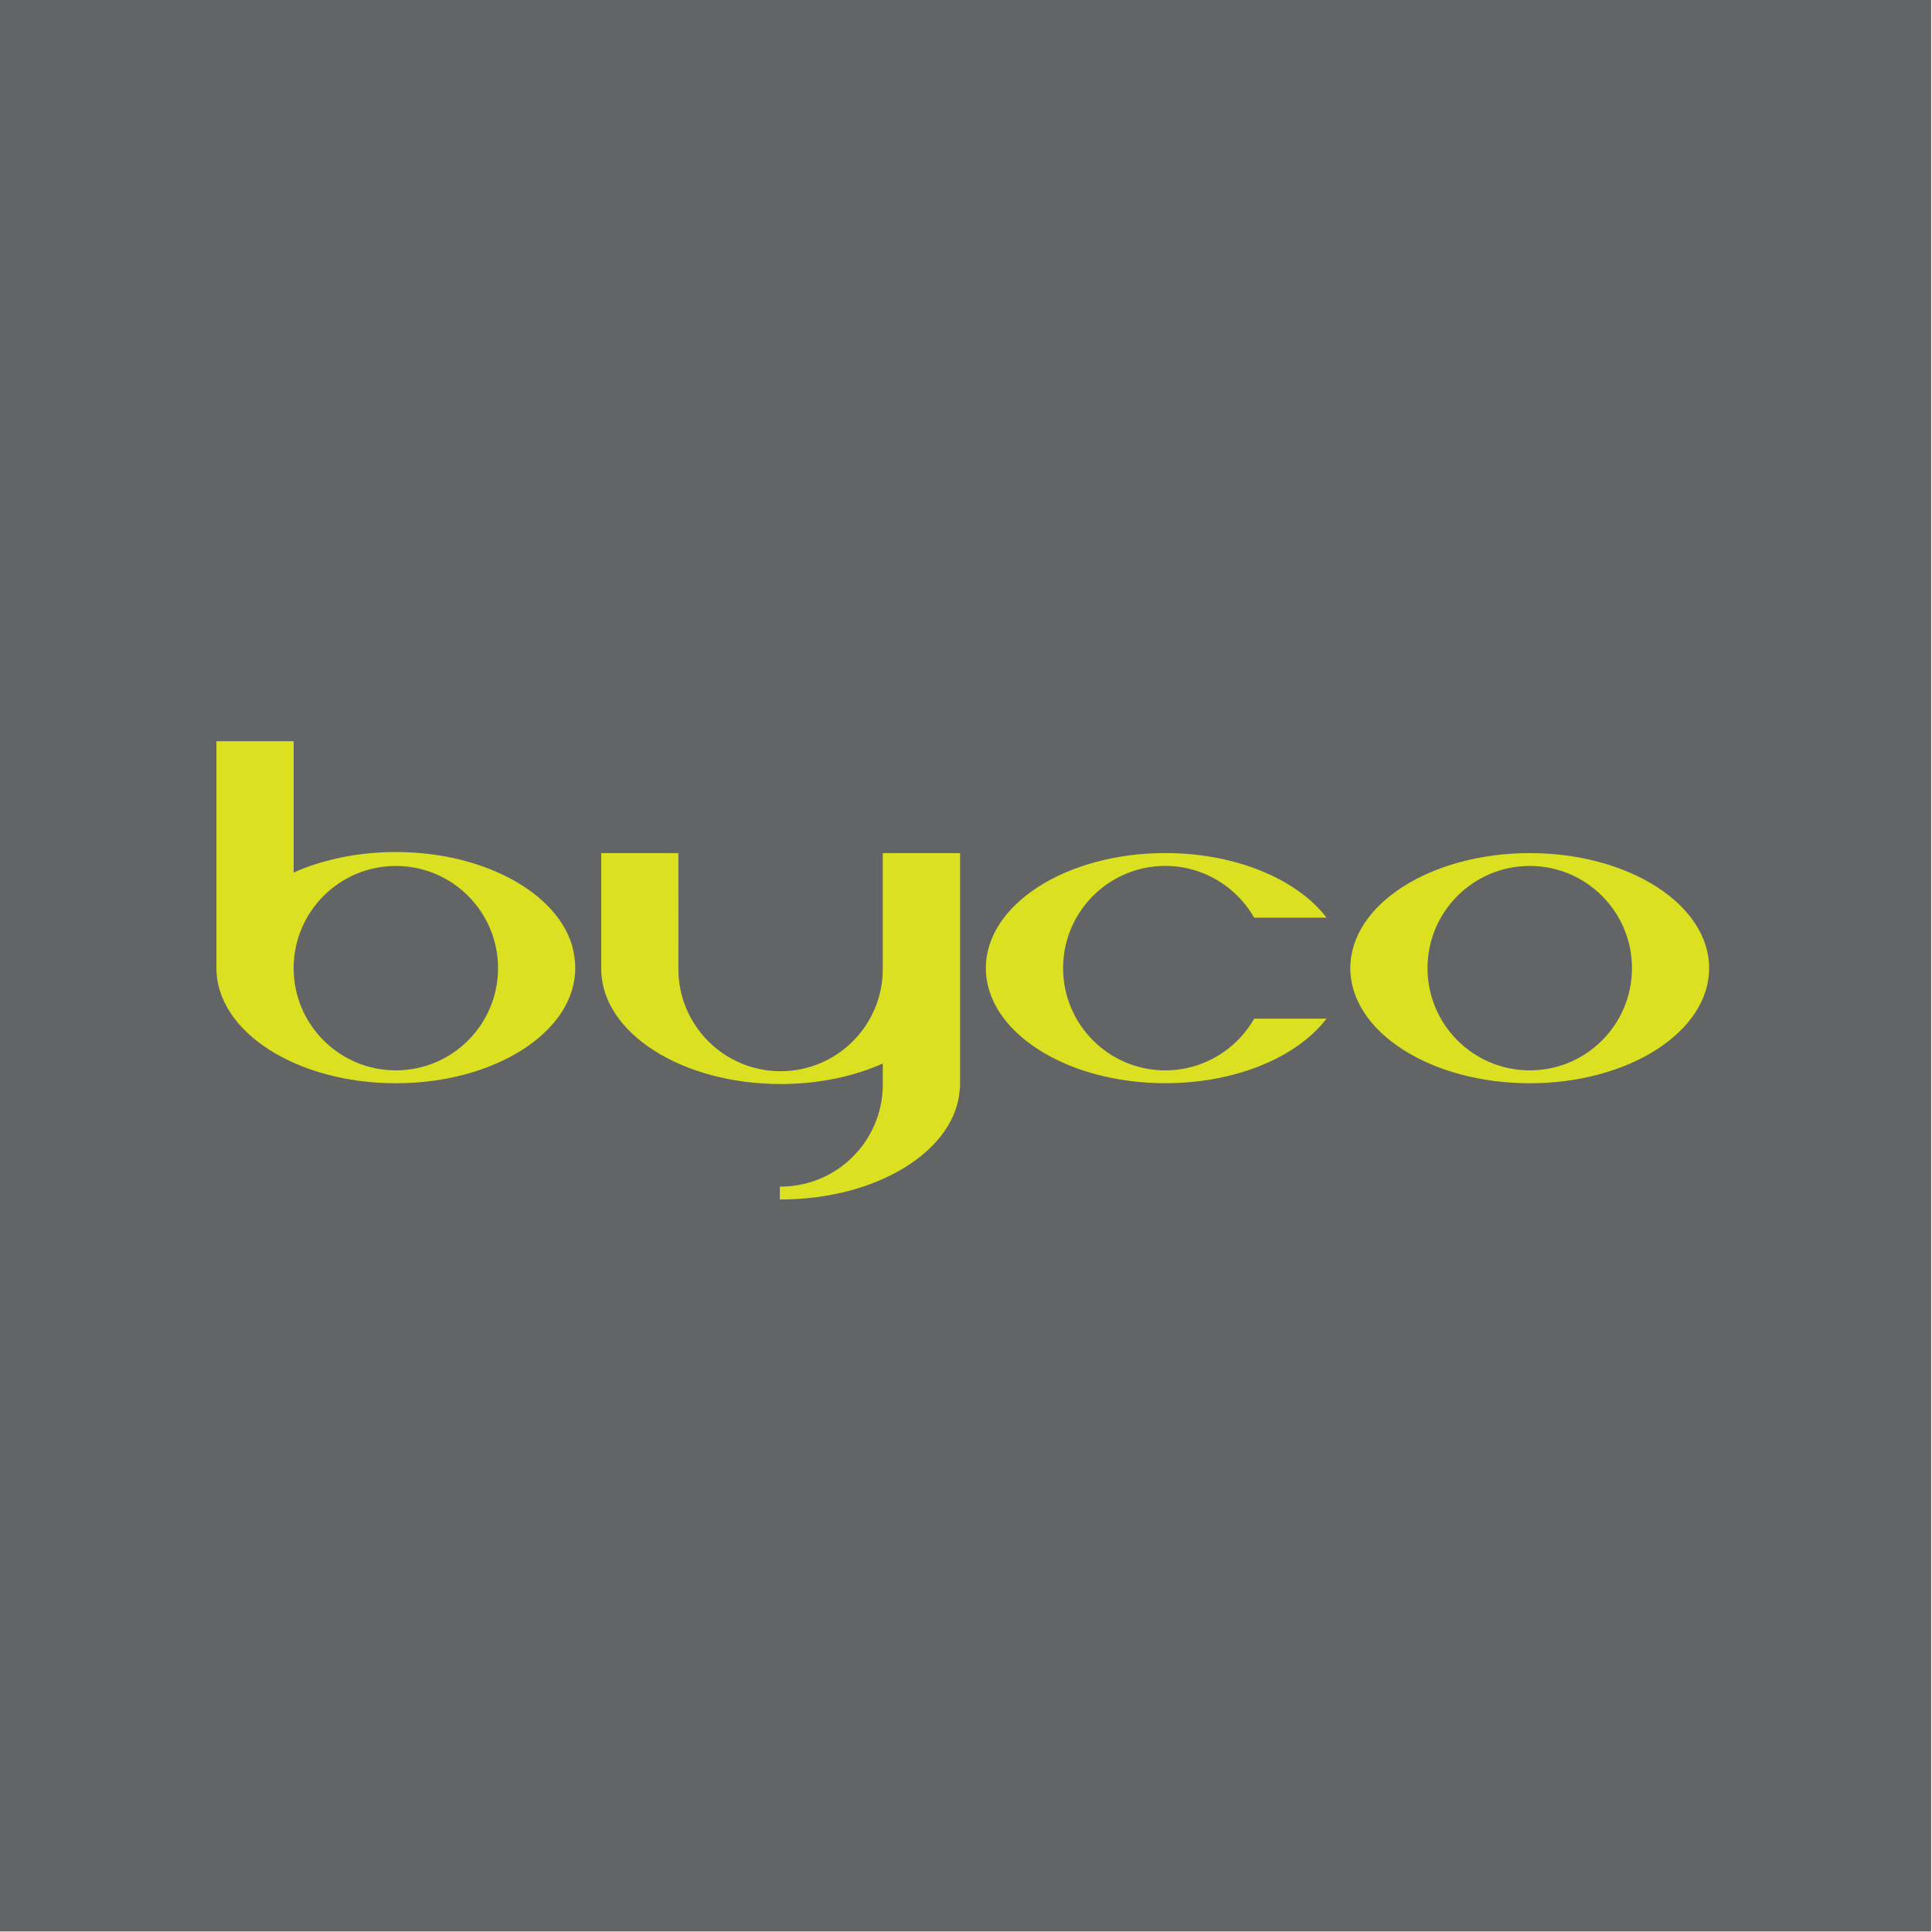
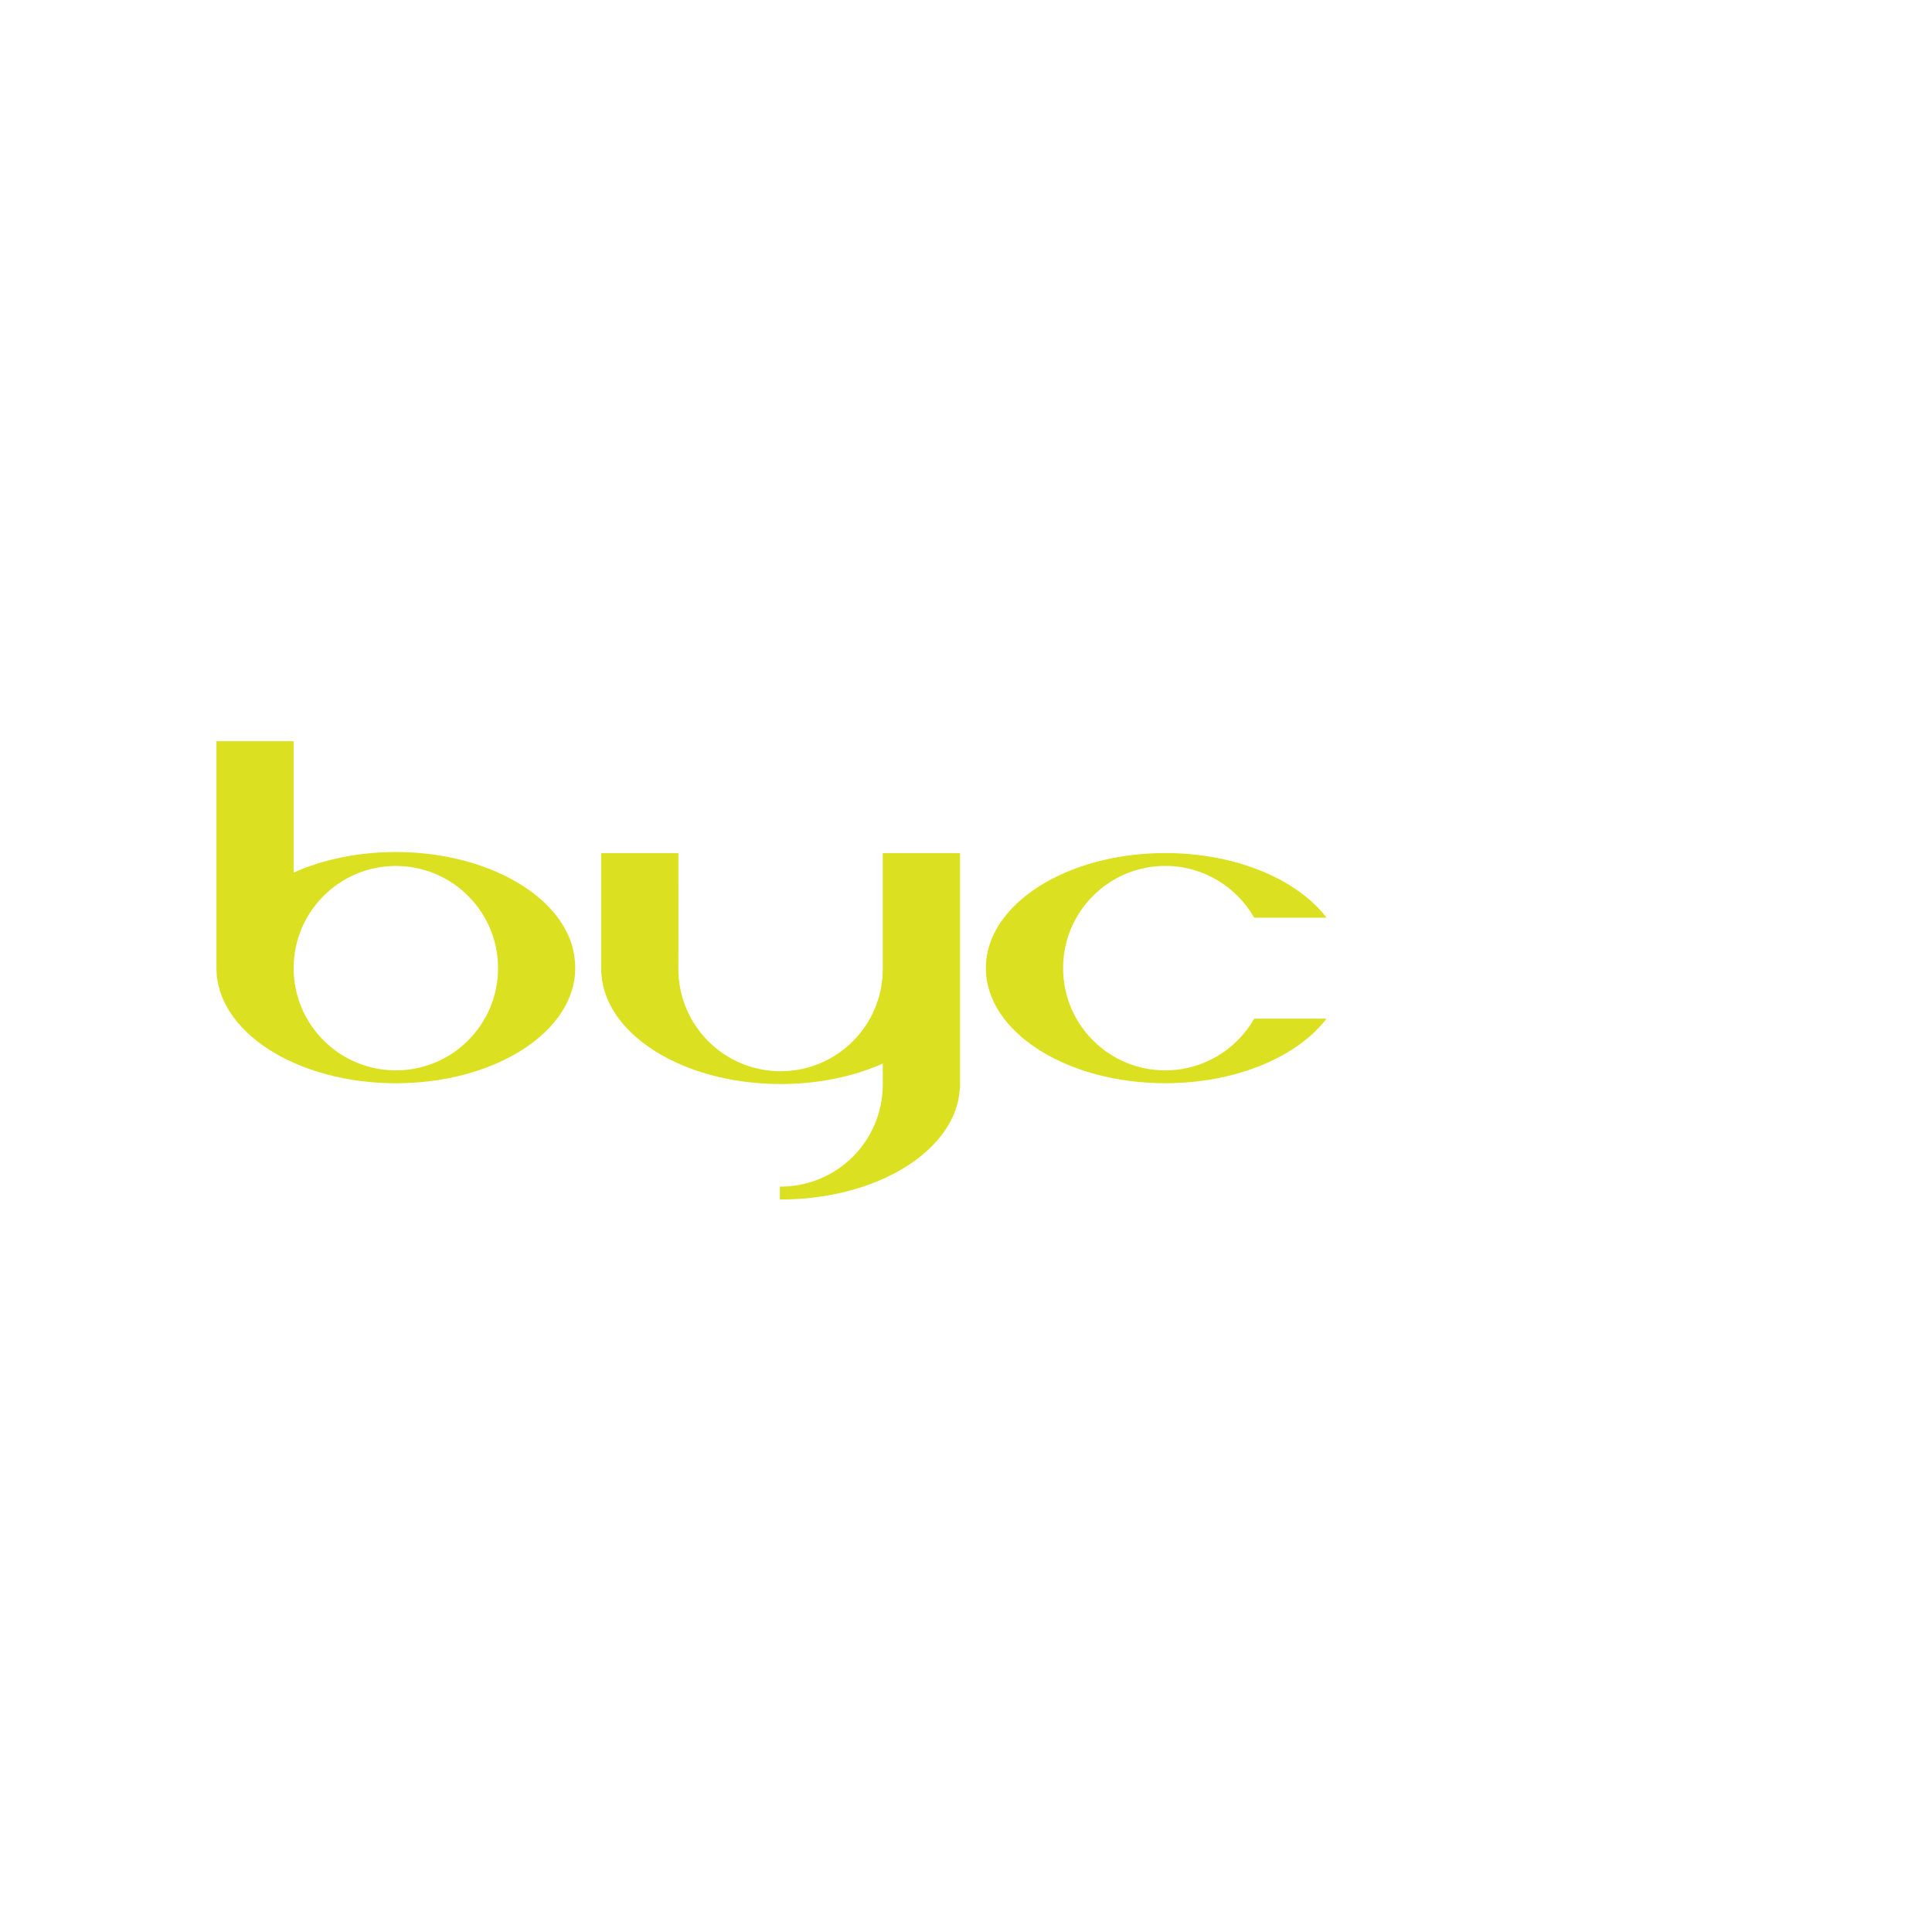
<svg xmlns="http://www.w3.org/2000/svg" xmlns:ns1="http://www.inkscape.org/namespaces/inkscape" xmlns:ns2="http://sodipodi.sourceforge.net/DTD/sodipodi-0.dtd" width="135.466mm" height="135.467mm" viewBox="0 0 135.466 135.467" version="1.1" id="svg956" ns1:version="1.1 (c68e22c387, 2021-05-23)" ns2:docname="byco.svg">
  <ns2:namedview id="namedview958" pagecolor="#ffffff" bordercolor="#666666" borderopacity="1.0" ns1:pageshadow="2" ns1:pageopacity="0.0" ns1:pagecheckerboard="0" ns1:document-units="mm" showgrid="false" ns1:snap-bbox="true" ns1:bbox-paths="true" ns1:bbox-nodes="true" ns1:snap-bbox-edge-midpoints="true" ns1:snap-bbox-midpoints="true" ns1:object-paths="true" ns1:snap-intersection-paths="true" ns1:snap-smooth-nodes="true" ns1:snap-midpoints="true" ns1:snap-object-midpoints="true" fit-margin-top="0" fit-margin-left="0" fit-margin-right="0" fit-margin-bottom="0" ns1:zoom="0.25575084" ns1:cx="326.48964" ns1:cy="291.29914" ns1:window-width="1920" ns1:window-height="1001" ns1:window-x="-9" ns1:window-y="-9" ns1:window-maximized="1" ns1:current-layer="layer1" />
  <defs id="defs953" />
  <g ns1:label="Layer 1" ns1:groupmode="layer" id="layer1" transform="translate(-21.887,-23.752)">
    <g id="g1722" transform="matrix(3.004,0,0,3.004,-258.335,-103.556)" ns1:export-filename="C:\Users\MKOS\Desktop\byco.png" ns1:export-xdpi="96" ns1:export-ydpi="96">
-       <path d="M 93.27,87.462 H 138.358 V 42.373 H 93.27 Z" style="fill:#636466;fill-opacity:1;fill-rule:nonzero;stroke:none;stroke-width:0.394" id="path846" />
      <path d="m 102.523,67.363 c -1.317,0 -2.386,-1.068 -2.386,-2.386 0,-1.316 1.069,-2.385 2.386,-2.385 1.317,0 2.385,1.069 2.385,2.385 0,1.319 -1.069,2.386 -2.385,2.386 z m 4.096,-2.969 c -0.403,-1.214 -2.083,-2.127 -4.096,-2.127 -0.887,0 -1.708,0.176 -2.386,0.479 v -3.065 h -1.802 v 5.296 c 0,1.485 1.874,2.687 4.188,2.687 2.313,0 4.187,-1.202 4.187,-2.687 0,-0.312 -0.091,-0.583 -0.091,-0.583" style="fill:#dbe120;fill-opacity:1;fill-rule:nonzero;stroke:none;stroke-width:0.353" id="path848" />
      <path d="m 122.557,66.156 c -0.411,0.721 -1.186,1.207 -2.075,1.207 -1.317,0 -2.385,-1.068 -2.385,-2.387 0,-1.316 1.068,-2.385 2.385,-2.385 0.888,0 1.663,0.488 2.075,1.208 h 1.689 c -0.68,-0.892 -2.109,-1.508 -3.764,-1.508 -2.313,0 -4.188,1.203 -4.188,2.685 0,1.485 1.875,2.687 4.188,2.687 1.655,0 3.084,-0.615 3.764,-1.507 h -1.689" style="fill:#dbe120;fill-opacity:1;fill-rule:nonzero;stroke:none;stroke-width:0.353" id="path850" />
      <path d="m 115.691,62.292 h -1.803 v 2.705 c 0,1.318 -1.068,2.386 -2.385,2.386 -1.318,0 -2.384,-1.068 -2.386,-2.384 v -0.002 c 0,-0.424 0.002,-2.207 0,-2.207 v -0.498 h -1.801 v 2.722 h 10e-4 c 0.015,1.475 1.882,2.668 4.186,2.668 0.887,0 1.709,-0.177 2.385,-0.478 v 0.495 c -0.003,1.315 -1.07,2.377 -2.385,2.377 -0.006,0 -0.012,0 -0.017,0 v 0.301 c 0.005,0 0.01,0 0.017,0 2.274,0 4.122,-1.162 4.184,-2.611 h 0.005 v -5.475" style="fill:#dbe120;fill-opacity:1;fill-rule:nonzero;stroke:none;stroke-width:0.353" id="path852" />
-       <path d="m 128.99,67.363 c -1.318,0 -2.387,-1.068 -2.387,-2.386 0,-1.317 1.068,-2.385 2.387,-2.385 1.317,0 2.385,1.069 2.385,2.385 0,1.319 -1.068,2.386 -2.385,2.386 z m 0,-5.071 c -2.314,0 -4.189,1.202 -4.189,2.685 0,1.485 1.875,2.687 4.189,2.687 2.312,0 4.186,-1.202 4.186,-2.687 0,-1.483 -1.874,-2.685 -4.186,-2.685" style="fill:#dbe120;fill-opacity:1;fill-rule:nonzero;stroke:none;stroke-width:0.353" id="path854" />
    </g>
  </g>
</svg>